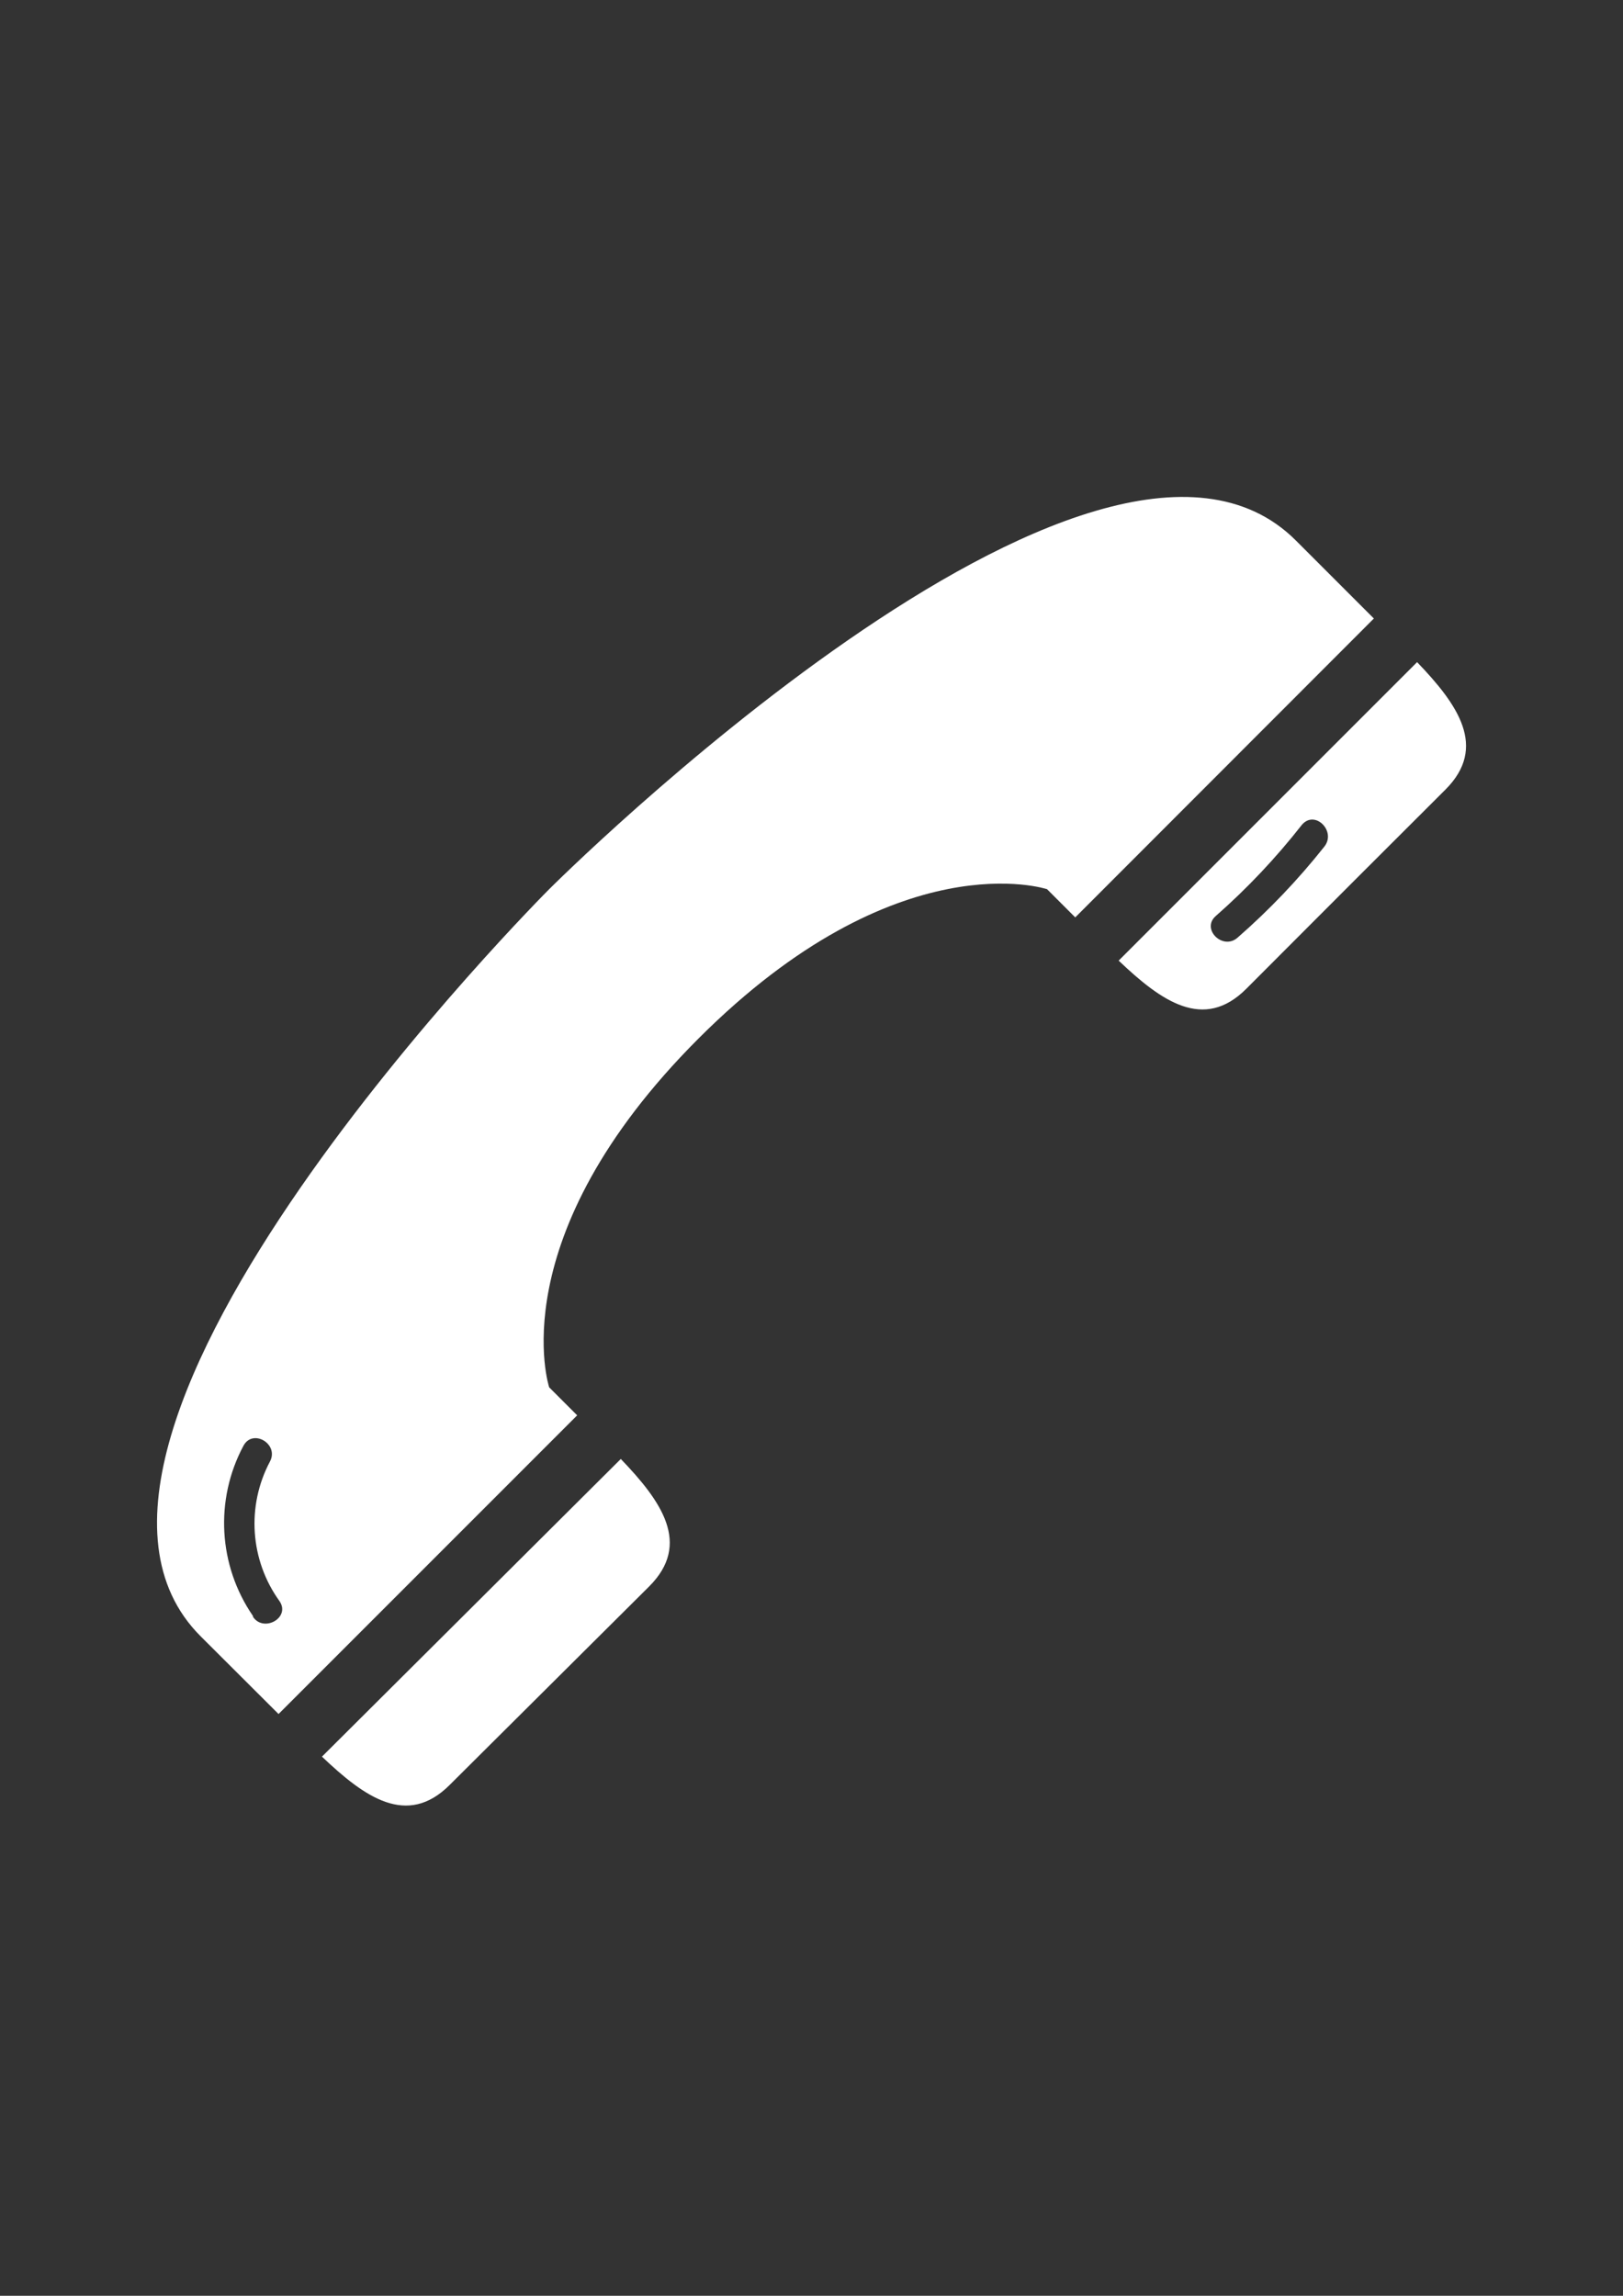
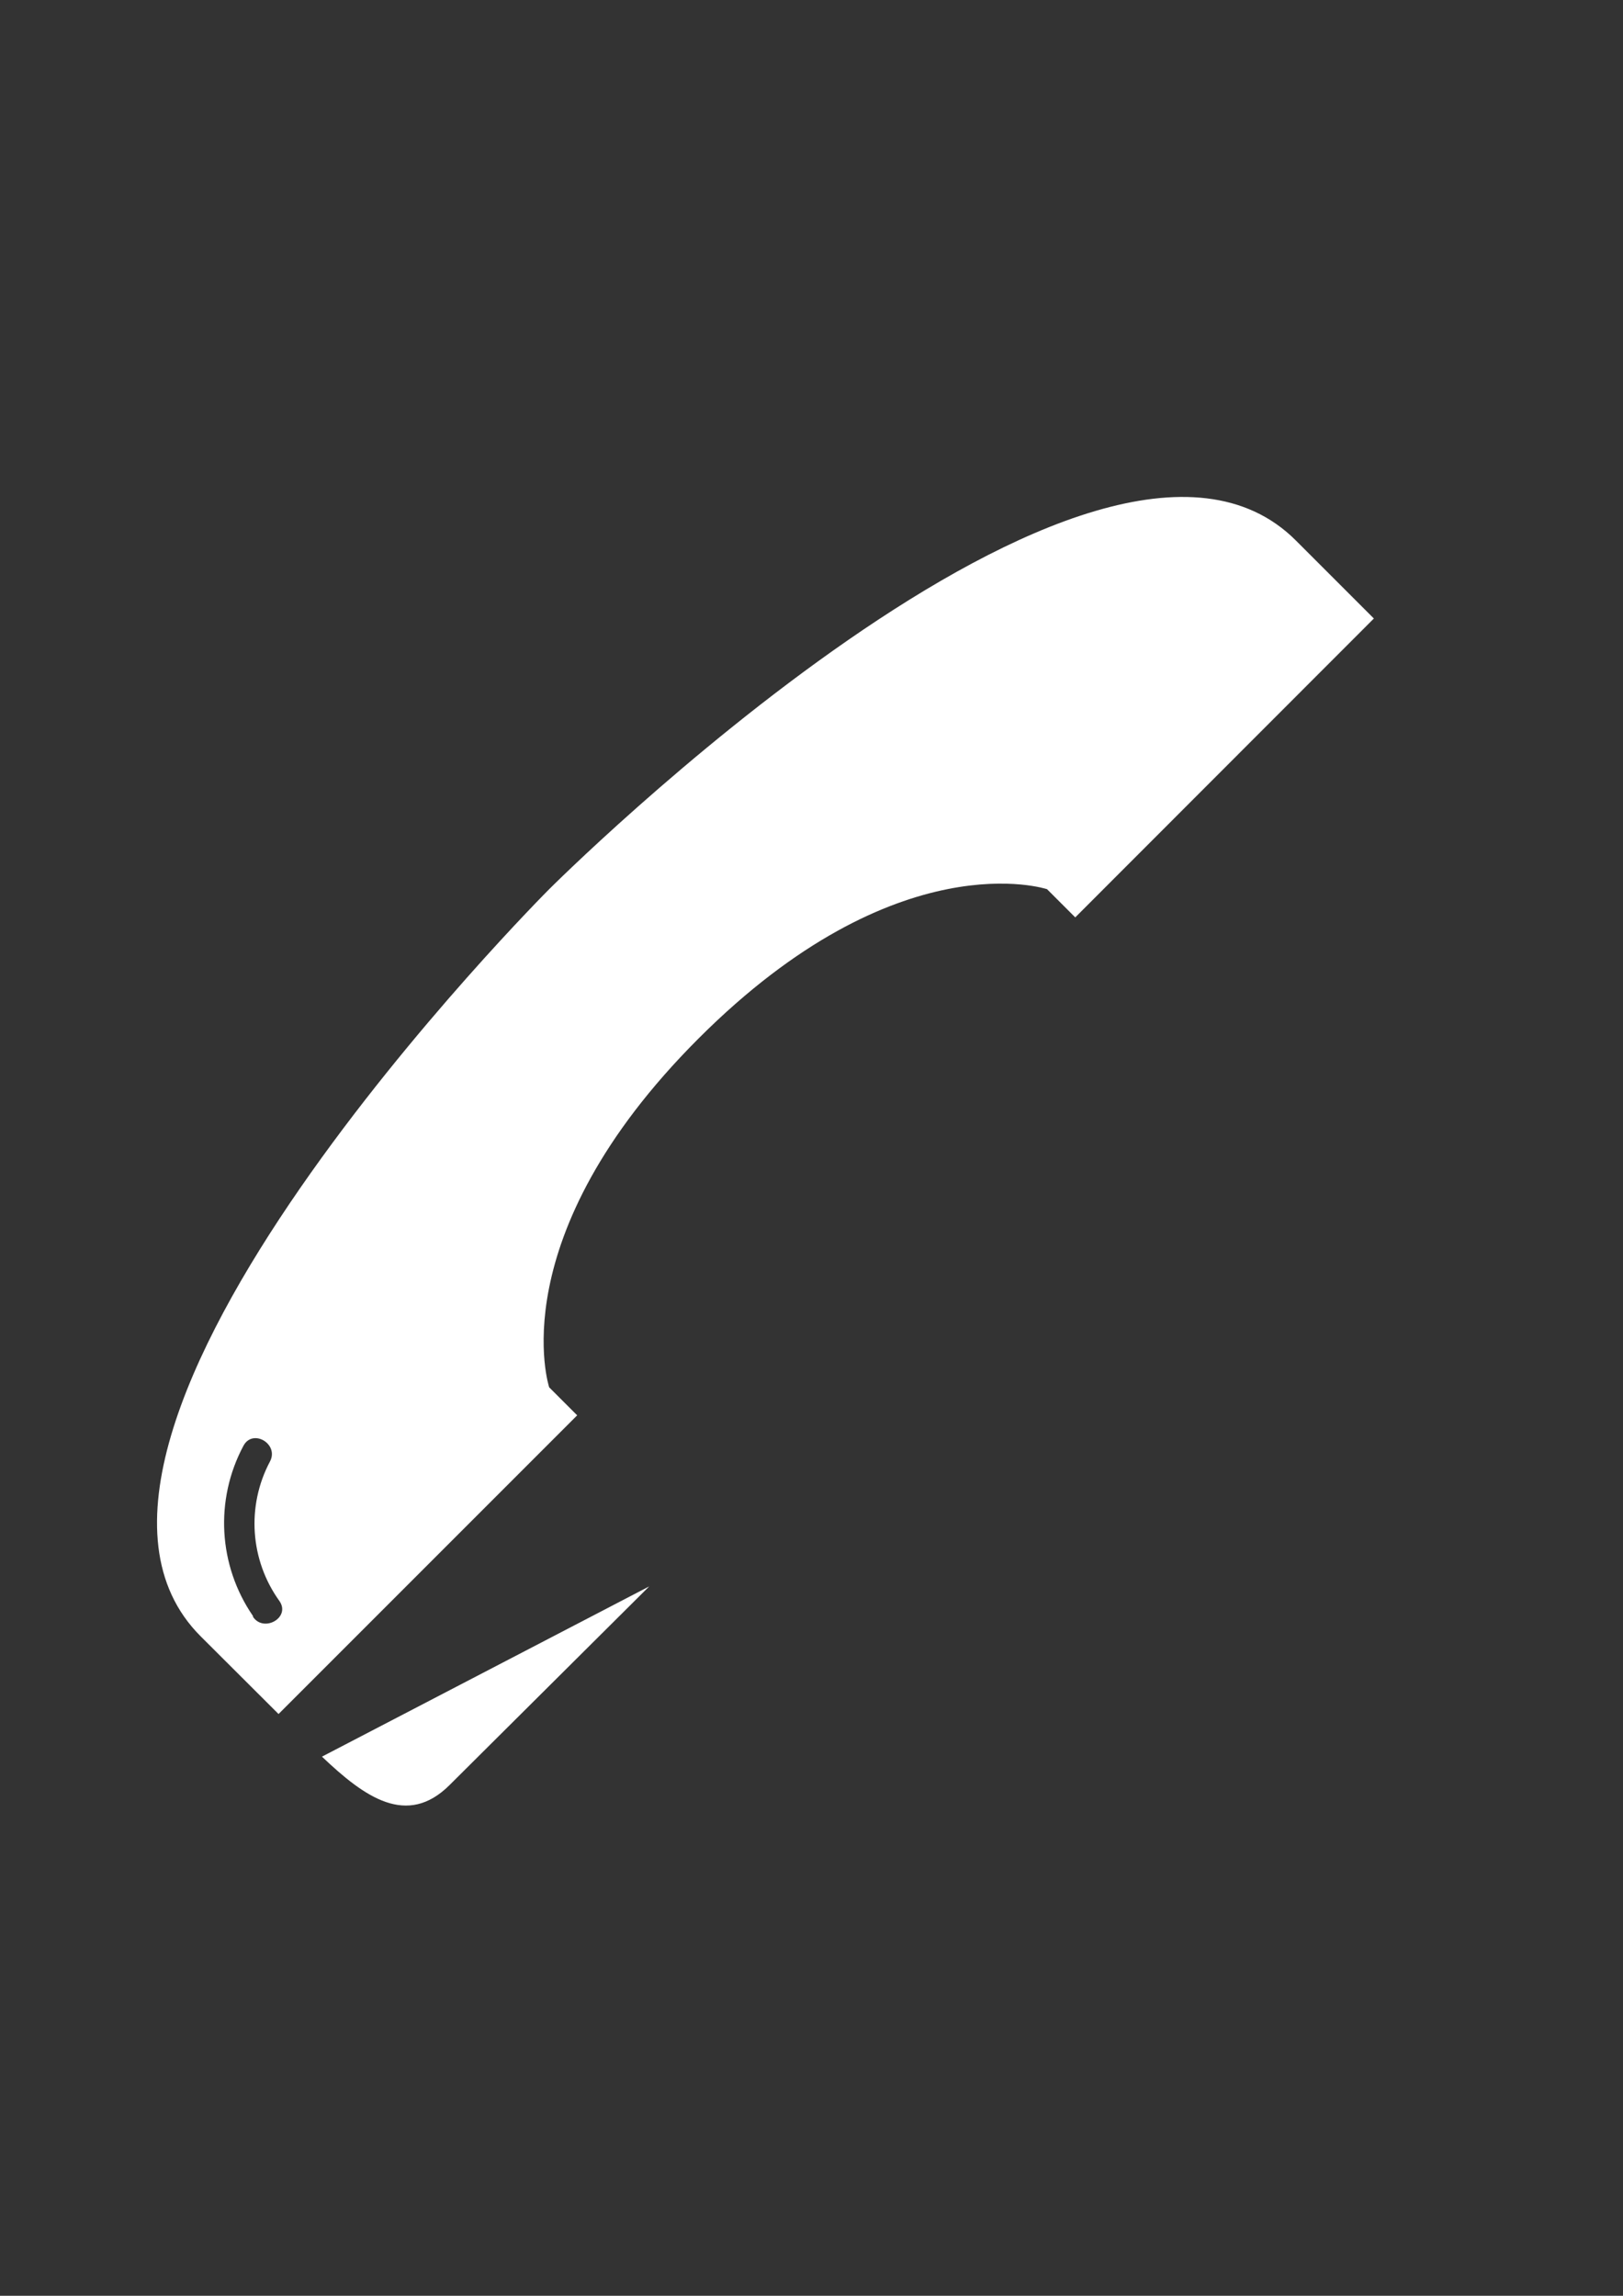
<svg xmlns="http://www.w3.org/2000/svg" version="1.1" id="Layer_1" x="0px" y="0px" width="595.279px" height="841.891px" viewBox="0 0 595.279 841.891" enable-background="new 0 0 595.279 841.891" xml:space="preserve">
  <rect x="0" y="0" width="595.279" height="841.891" fill="#333333" stroke="none" />
  <title>Ikoner</title>
  <g id="_Group_">
-     <path id="_Path_" fill="#FFFFFF" d="M118.089,644.175c15.626,14.883,31.178,25.97,46.804,10.418l73.22-72.848   c15.551-15.552,4.538-31.178-10.418-46.729L118.089,644.175z" />
-     <path id="_Compound_Path_" fill="#FFFFFF" d="M519.754,242.808L410.297,352.265c15.626,14.882,31.178,25.969,46.804,10.343   c18.23-18.305,63.546-63.62,73.07-73.07C545.723,273.985,534.71,258.359,519.754,242.808z M485.748,310.446   c-9.575,12.084-20.235,23.267-31.848,33.41c-5.432,4.762-13.468-3.2-7.962-7.962c11.528-10.137,22.09-21.321,31.55-33.41   C482.251,296.829,490.213,304.791,485.748,310.446z" />
+     <path id="_Path_" fill="#FFFFFF" d="M118.089,644.175c15.626,14.883,31.178,25.97,46.804,10.418l73.22-72.848   L118.089,644.175z" />
    <path id="_Compound_Path_2" fill="#FFFFFF" d="M475.331,198.236c-72.996-73.071-273.903,127.836-273.903,127.836   S0.521,526.979,73.591,600.05l28.574,28.499l109.531-109.531l-10.269-10.269c0,0-18.305-54.84,54.766-127.911   c73.07-73.07,127.836-54.766,127.836-54.766l10.344,10.343l109.531-109.606L475.331,198.236z M92.789,592.609   c-12.746-18.52-14.096-42.604-3.497-62.431c3.423-6.399,13.096-0.669,9.747,5.729c-8.705,16.358-7.349,36.244,3.498,51.269   c4.092,6.027-5.805,11.608-9.748,5.729V592.609z" />
  </g>
</svg>